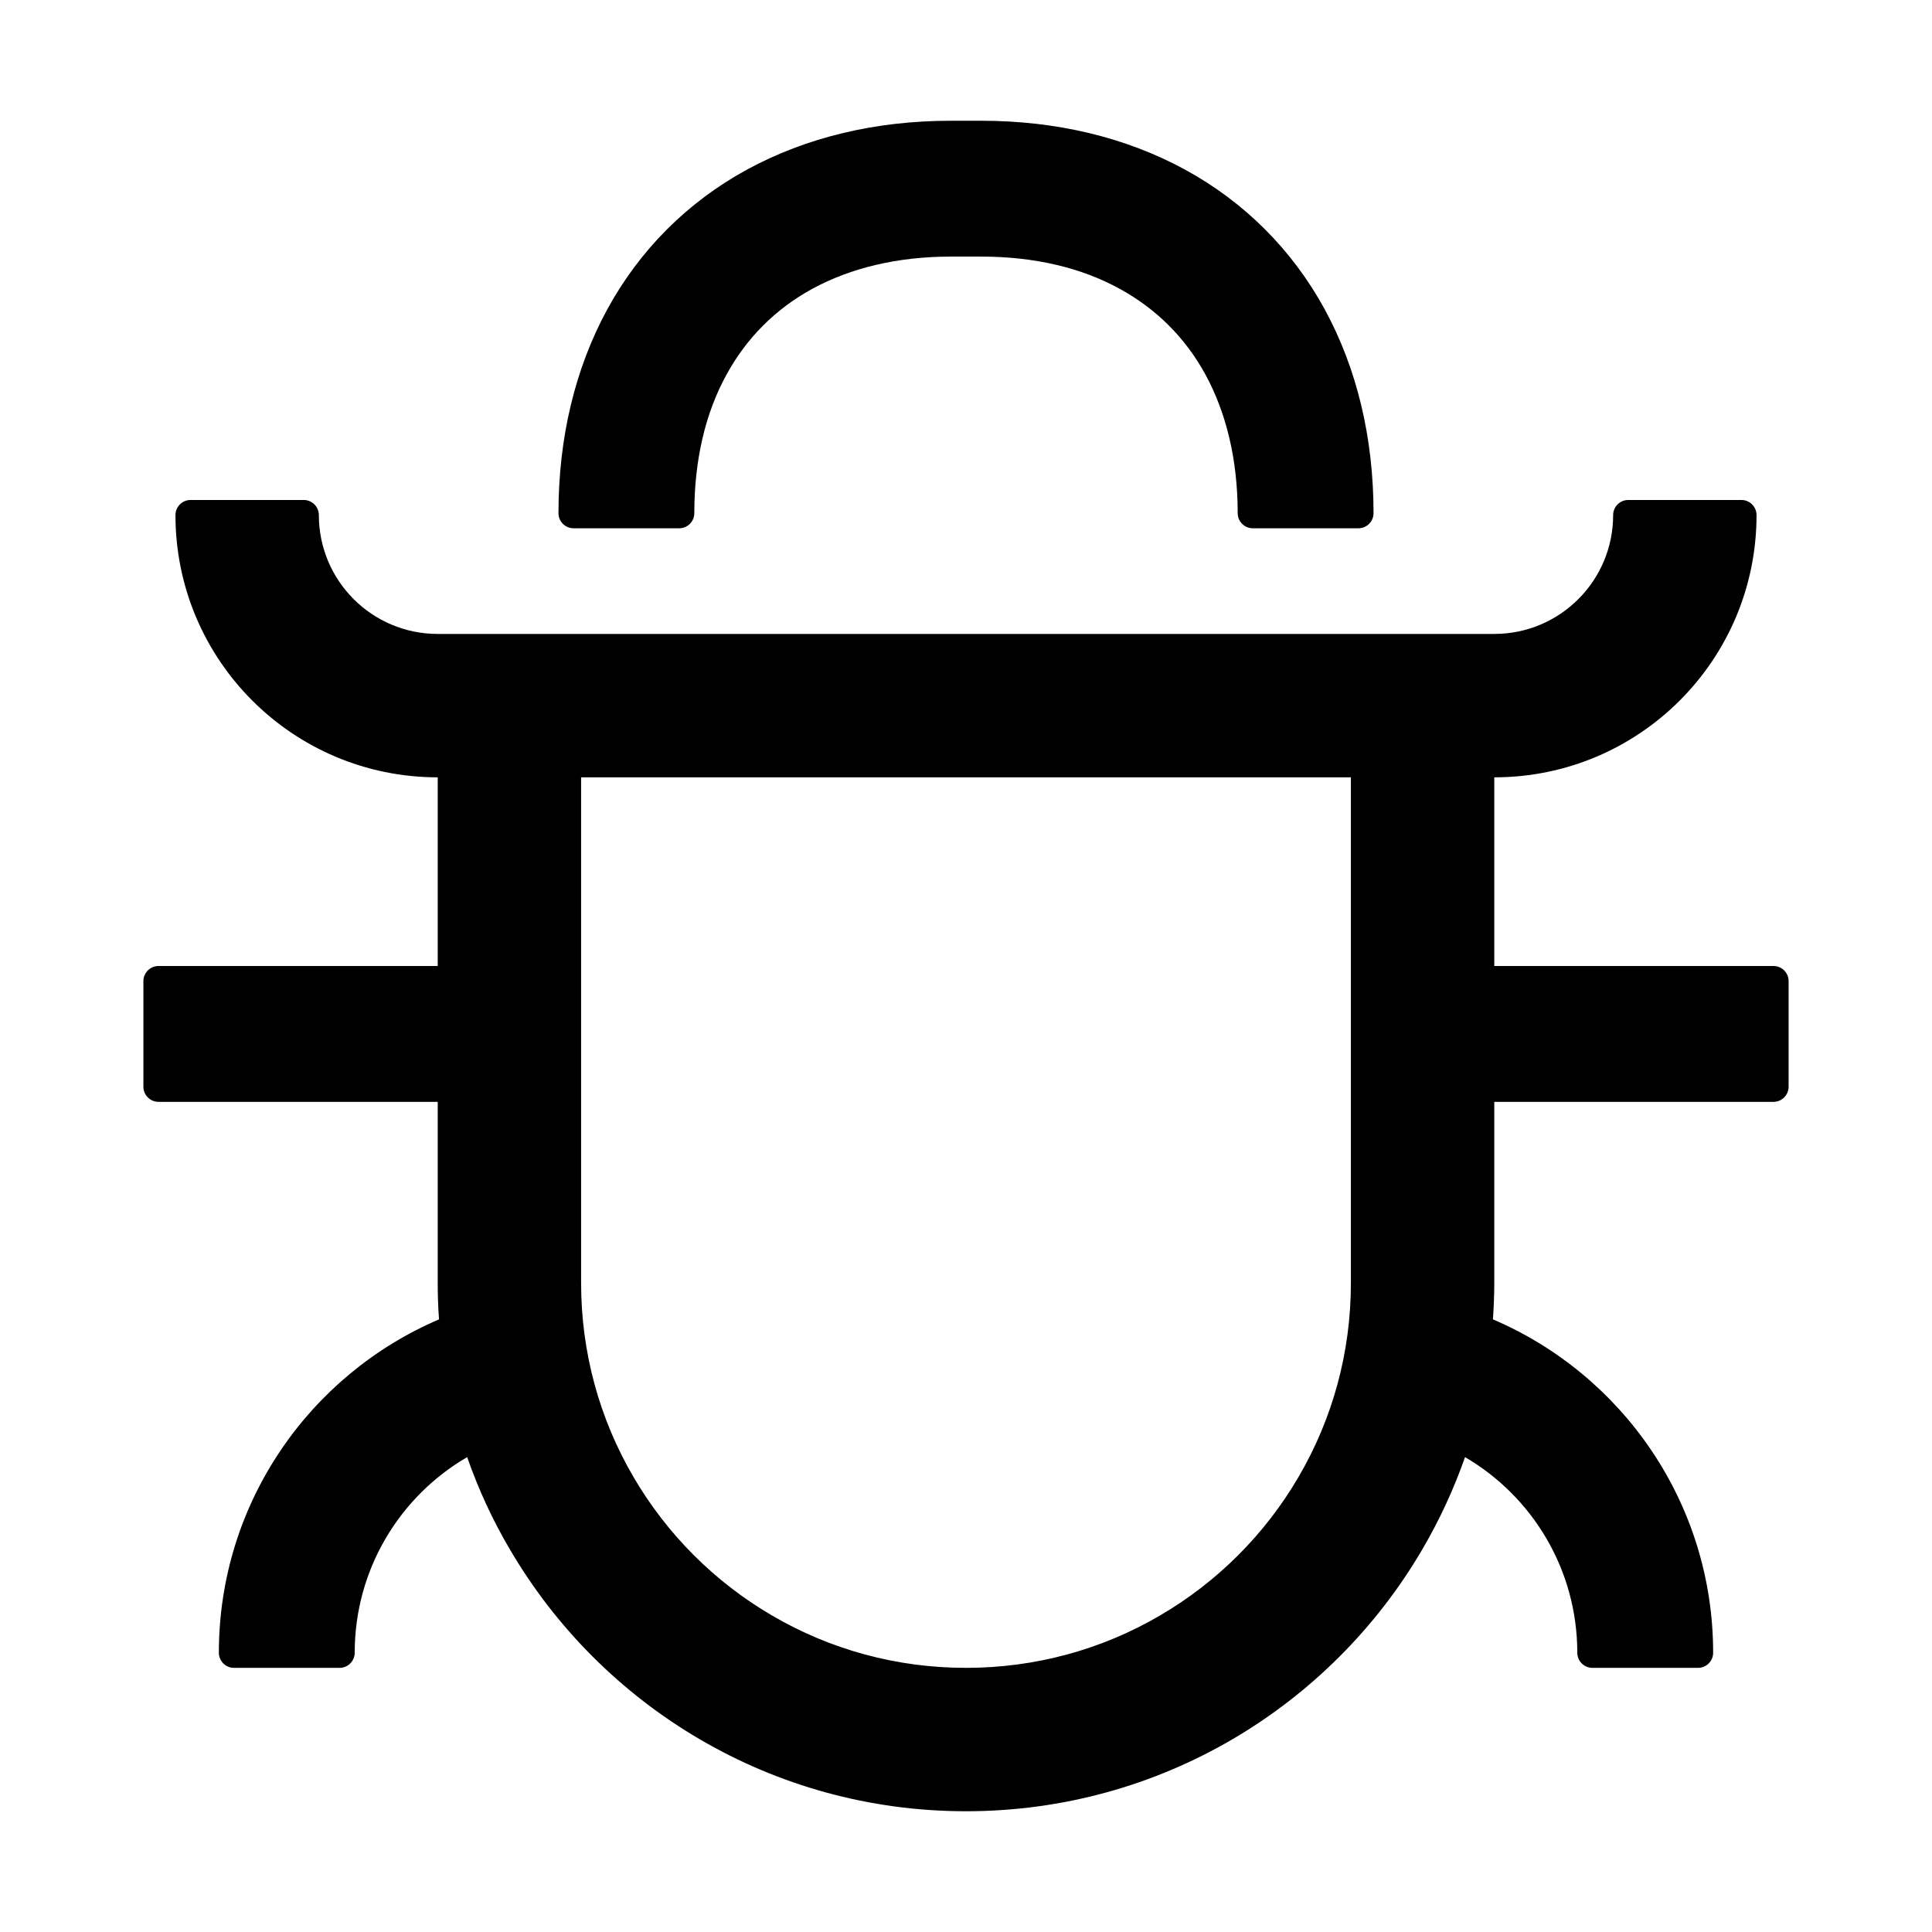
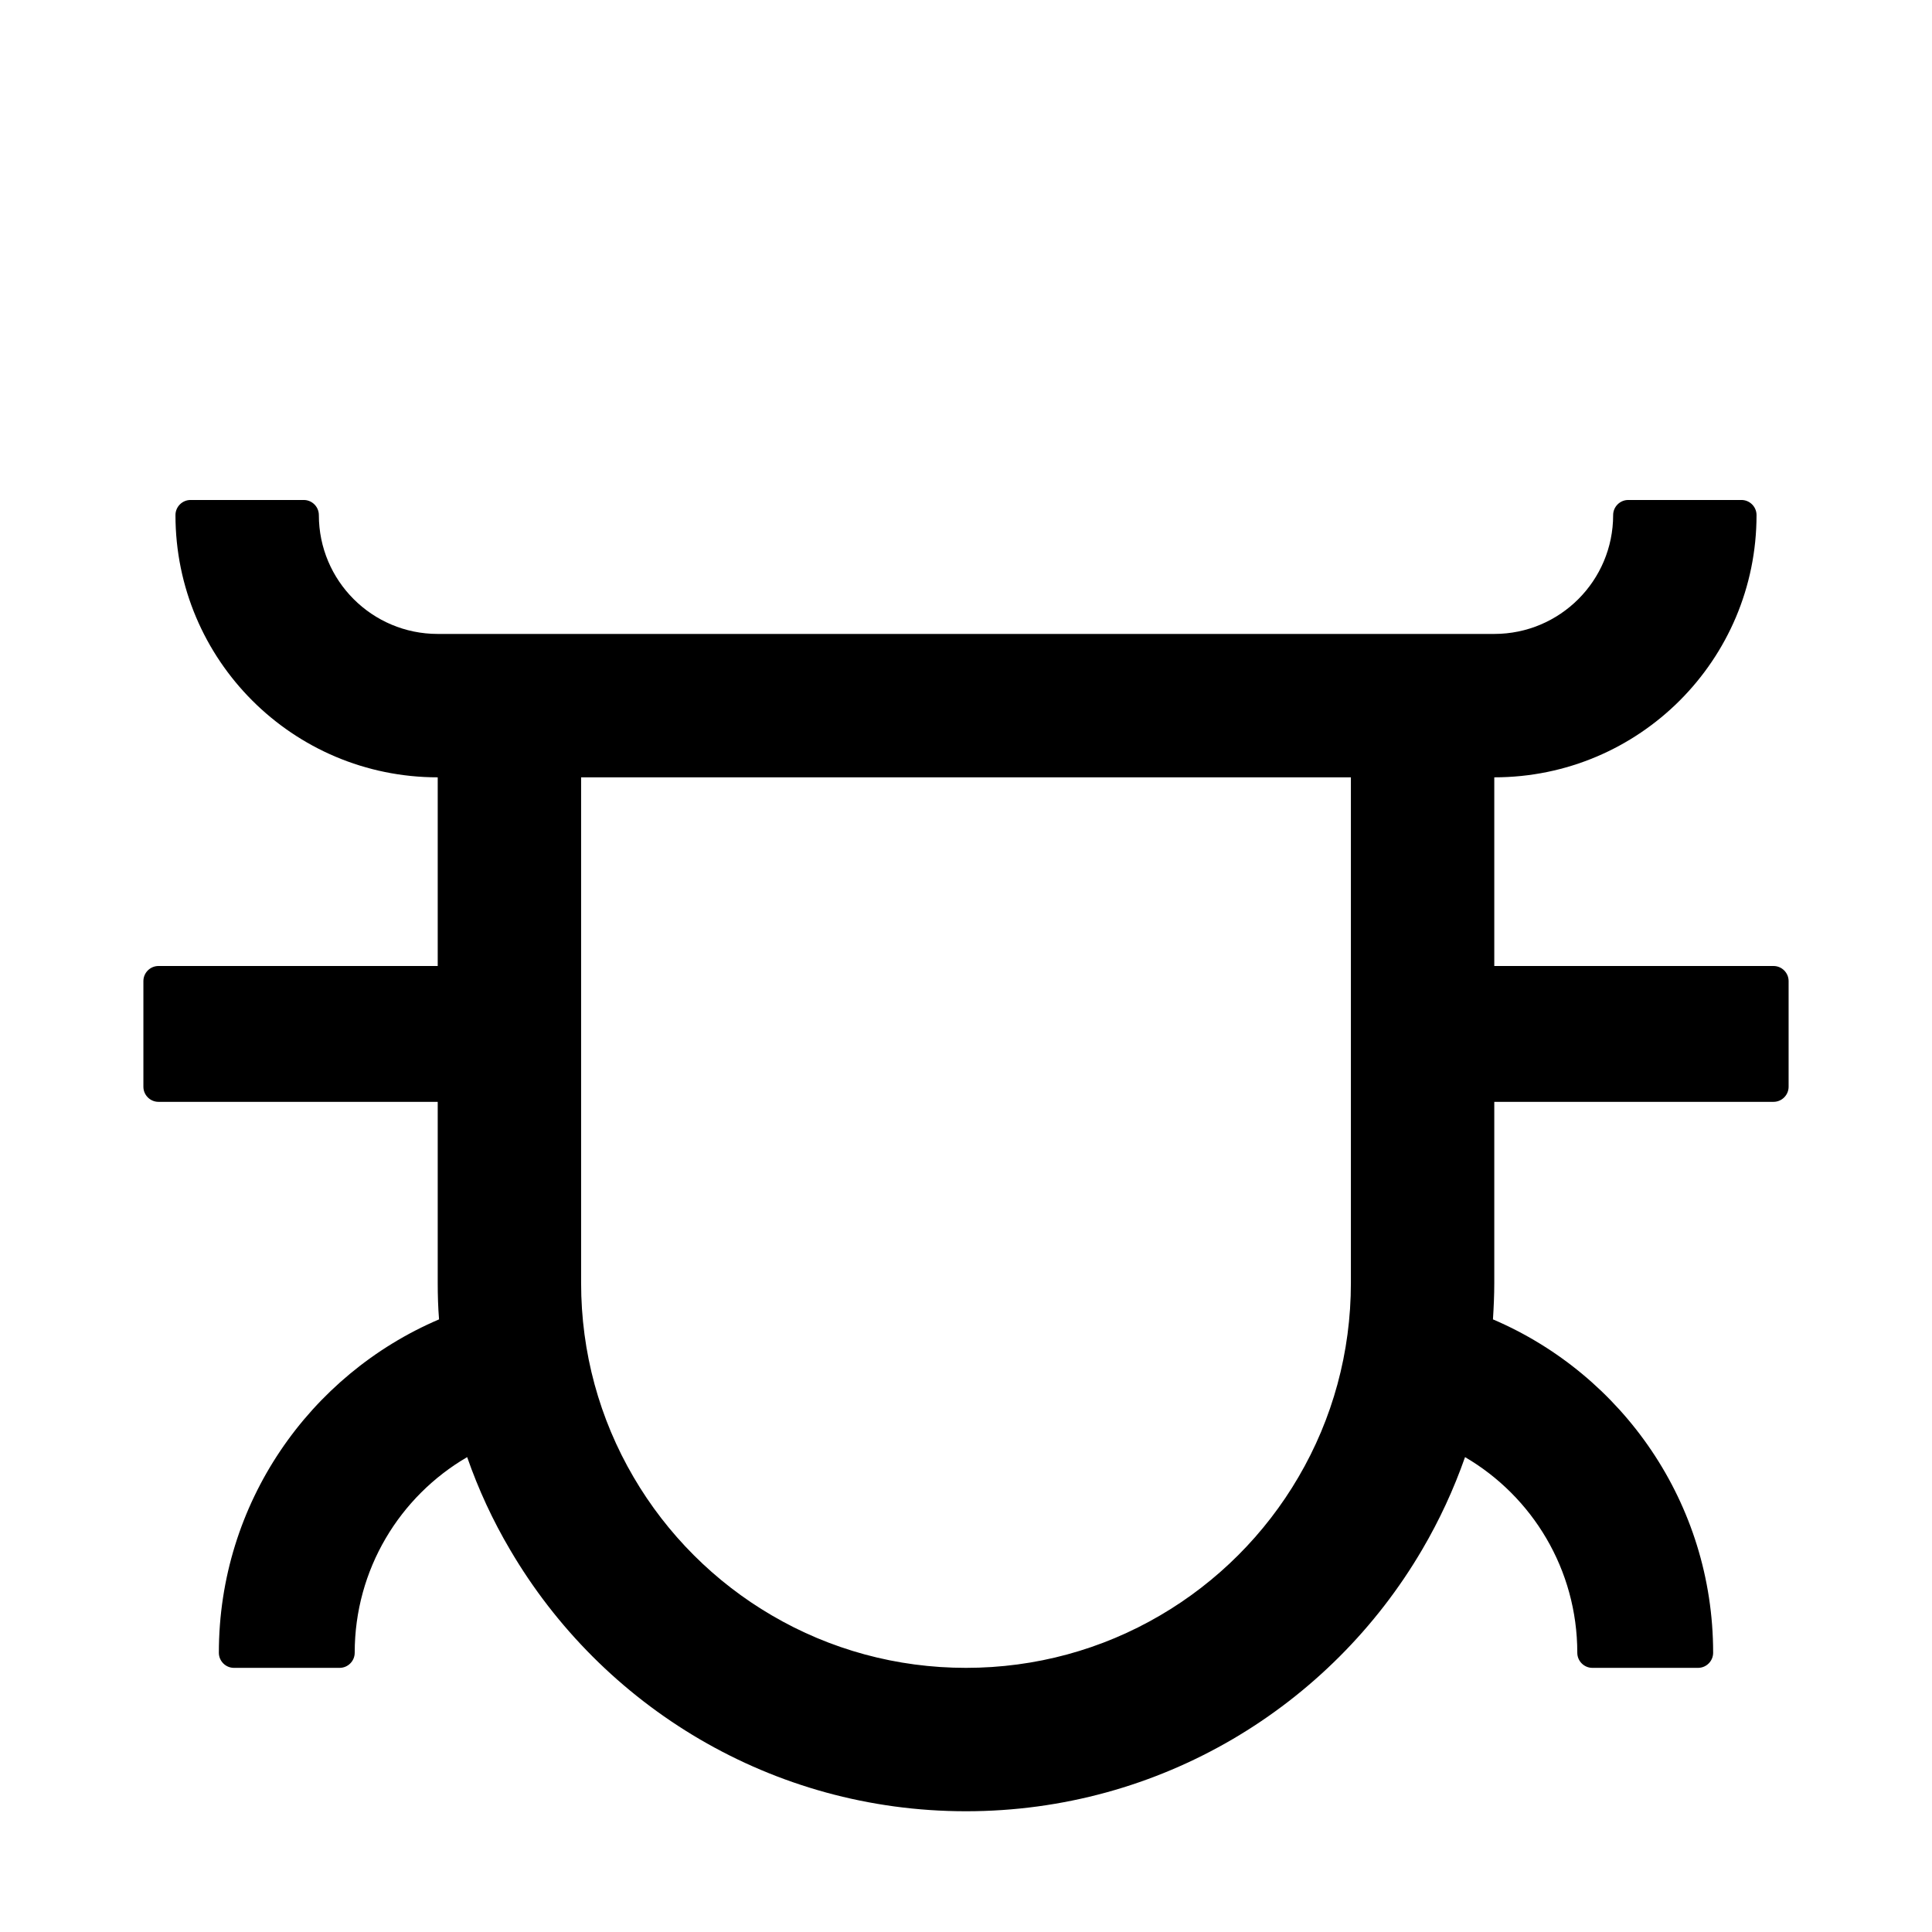
<svg xmlns="http://www.w3.org/2000/svg" width="800" height="800" viewBox="0 0 1024 1024">
-   <path fill="currentColor" d="M304 280h56c4.4 0 8-3.6 8-8c0-28.3 5.9-53.2 17.1-73.5c10.6-19.4 26-34.8 45.4-45.4C450.9 142 475.7 136 504 136h16c28.3 0 53.2 5.9 73.5 17.1c19.4 10.6 34.8 26 45.4 45.4C650 218.9 656 243.7 656 272c0 4.4 3.6 8 8 8h56c4.4 0 8-3.6 8-8c0-40-8.8-76.7-25.9-108.1c-17.2-31.5-42.5-56.8-74-74C596.7 72.8 560 64 520 64h-16c-40 0-76.7 8.8-108.1 25.9c-31.5 17.2-56.8 42.5-74 74C304.8 195.3 296 232 296 272c0 4.4 3.6 8 8 8" />
  <path fill="currentColor" d="M940 512H792V412c76.8 0 139-62.2 139-139c0-4.4-3.6-8-8-8h-60c-4.4 0-8 3.6-8 8c0 34.8-28.2 63-63 63H232c-34.8 0-63-28.2-63-63c0-4.4-3.6-8-8-8h-60c-4.4 0-8 3.6-8 8c0 76.8 62.2 139 139 139v100H84c-4.4 0-8 3.6-8 8v56c0 4.4 3.6 8 8 8h148v96c0 6.5.2 13 .7 19.3C164.1 728.6 116 796.7 116 876c0 4.4 3.6 8 8 8h56c4.4 0 8-3.6 8-8c0-44.2 23.9-82.9 59.6-103.7c6 17.2 13.6 33.6 22.7 49c24.3 41.5 59 76.2 100.5 100.5S460.5 960 512 960s99.8-13.9 141.3-38.2c41.5-24.3 76.2-59 100.5-100.5c9.1-15.5 16.7-31.9 22.7-49C812.1 793.1 836 831.8 836 876c0 4.4 3.6 8 8 8h56c4.4 0 8-3.6 8-8c0-79.3-48.1-147.4-116.7-176.7c.4-6.4.7-12.8.7-19.3v-96h148c4.4 0 8-3.6 8-8v-56c0-4.4-3.6-8-8-8M716 680c0 36.8-9.7 72-27.8 102.9c-17.7 30.3-43 55.6-73.3 73.3C584 874.3 548.8 884 512 884s-72-9.7-102.9-27.8c-30.3-17.7-55.6-43-73.3-73.3C317.7 752 308 716.8 308 680V412h408z" />
</svg>